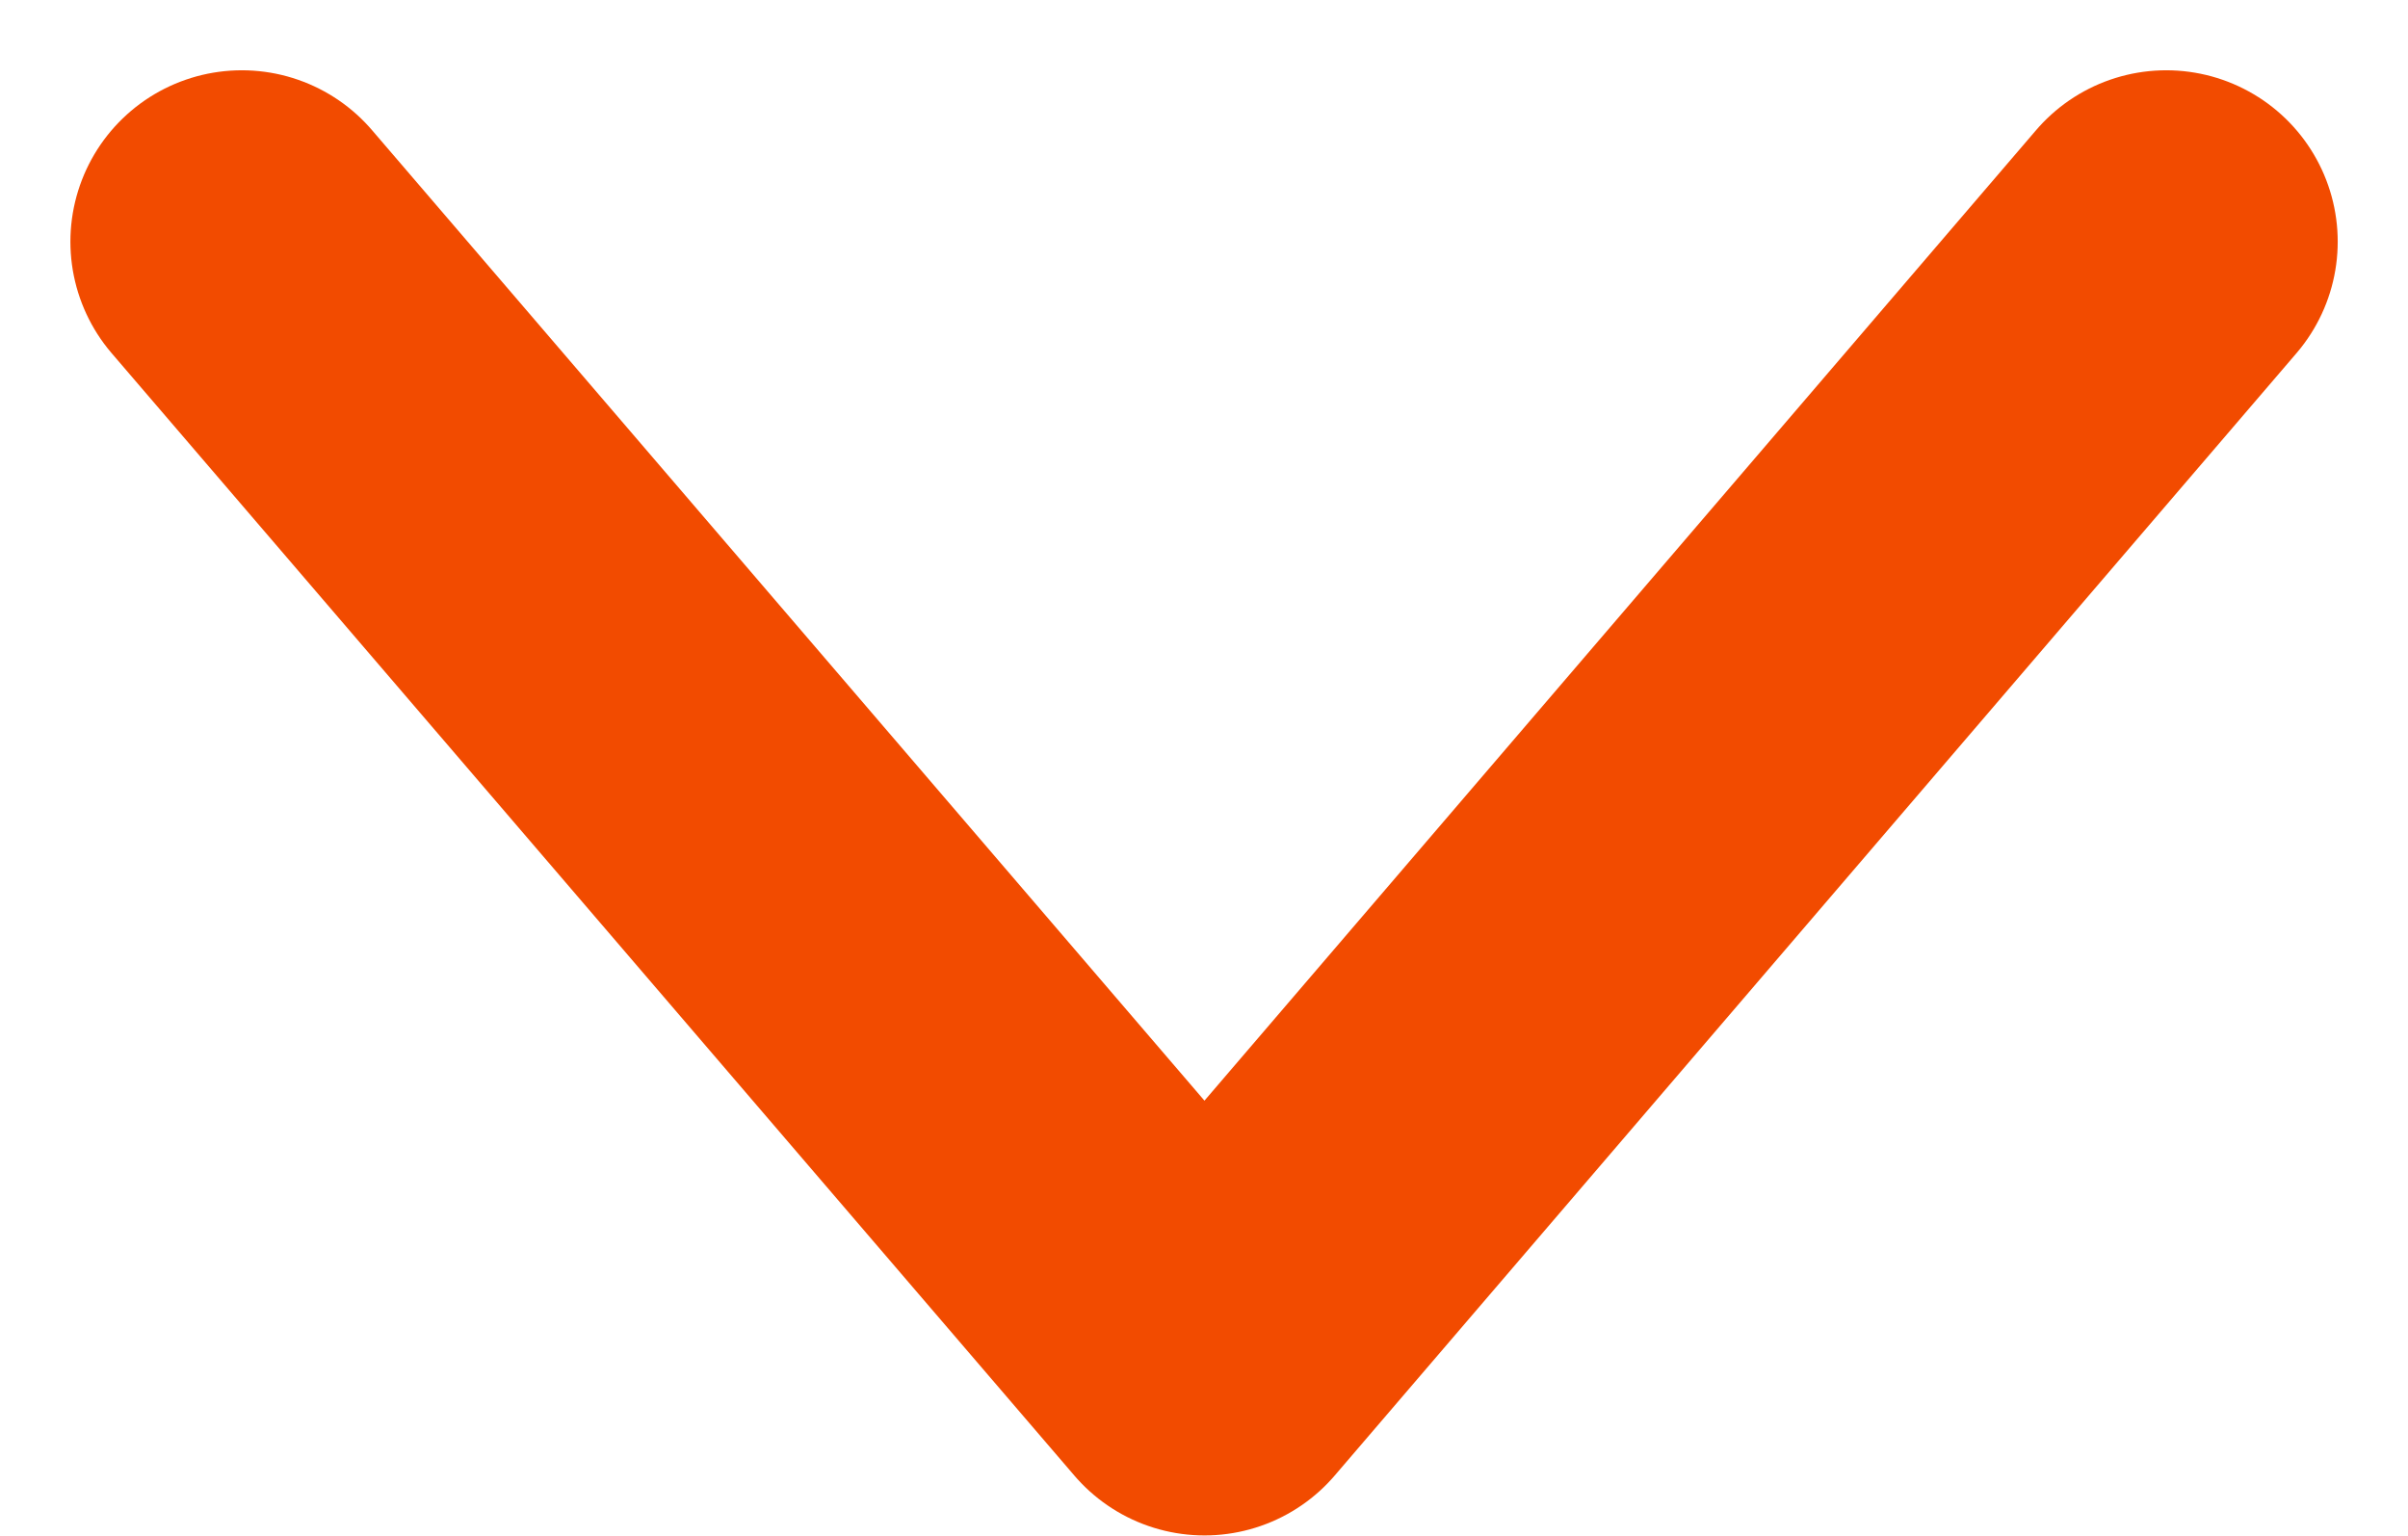
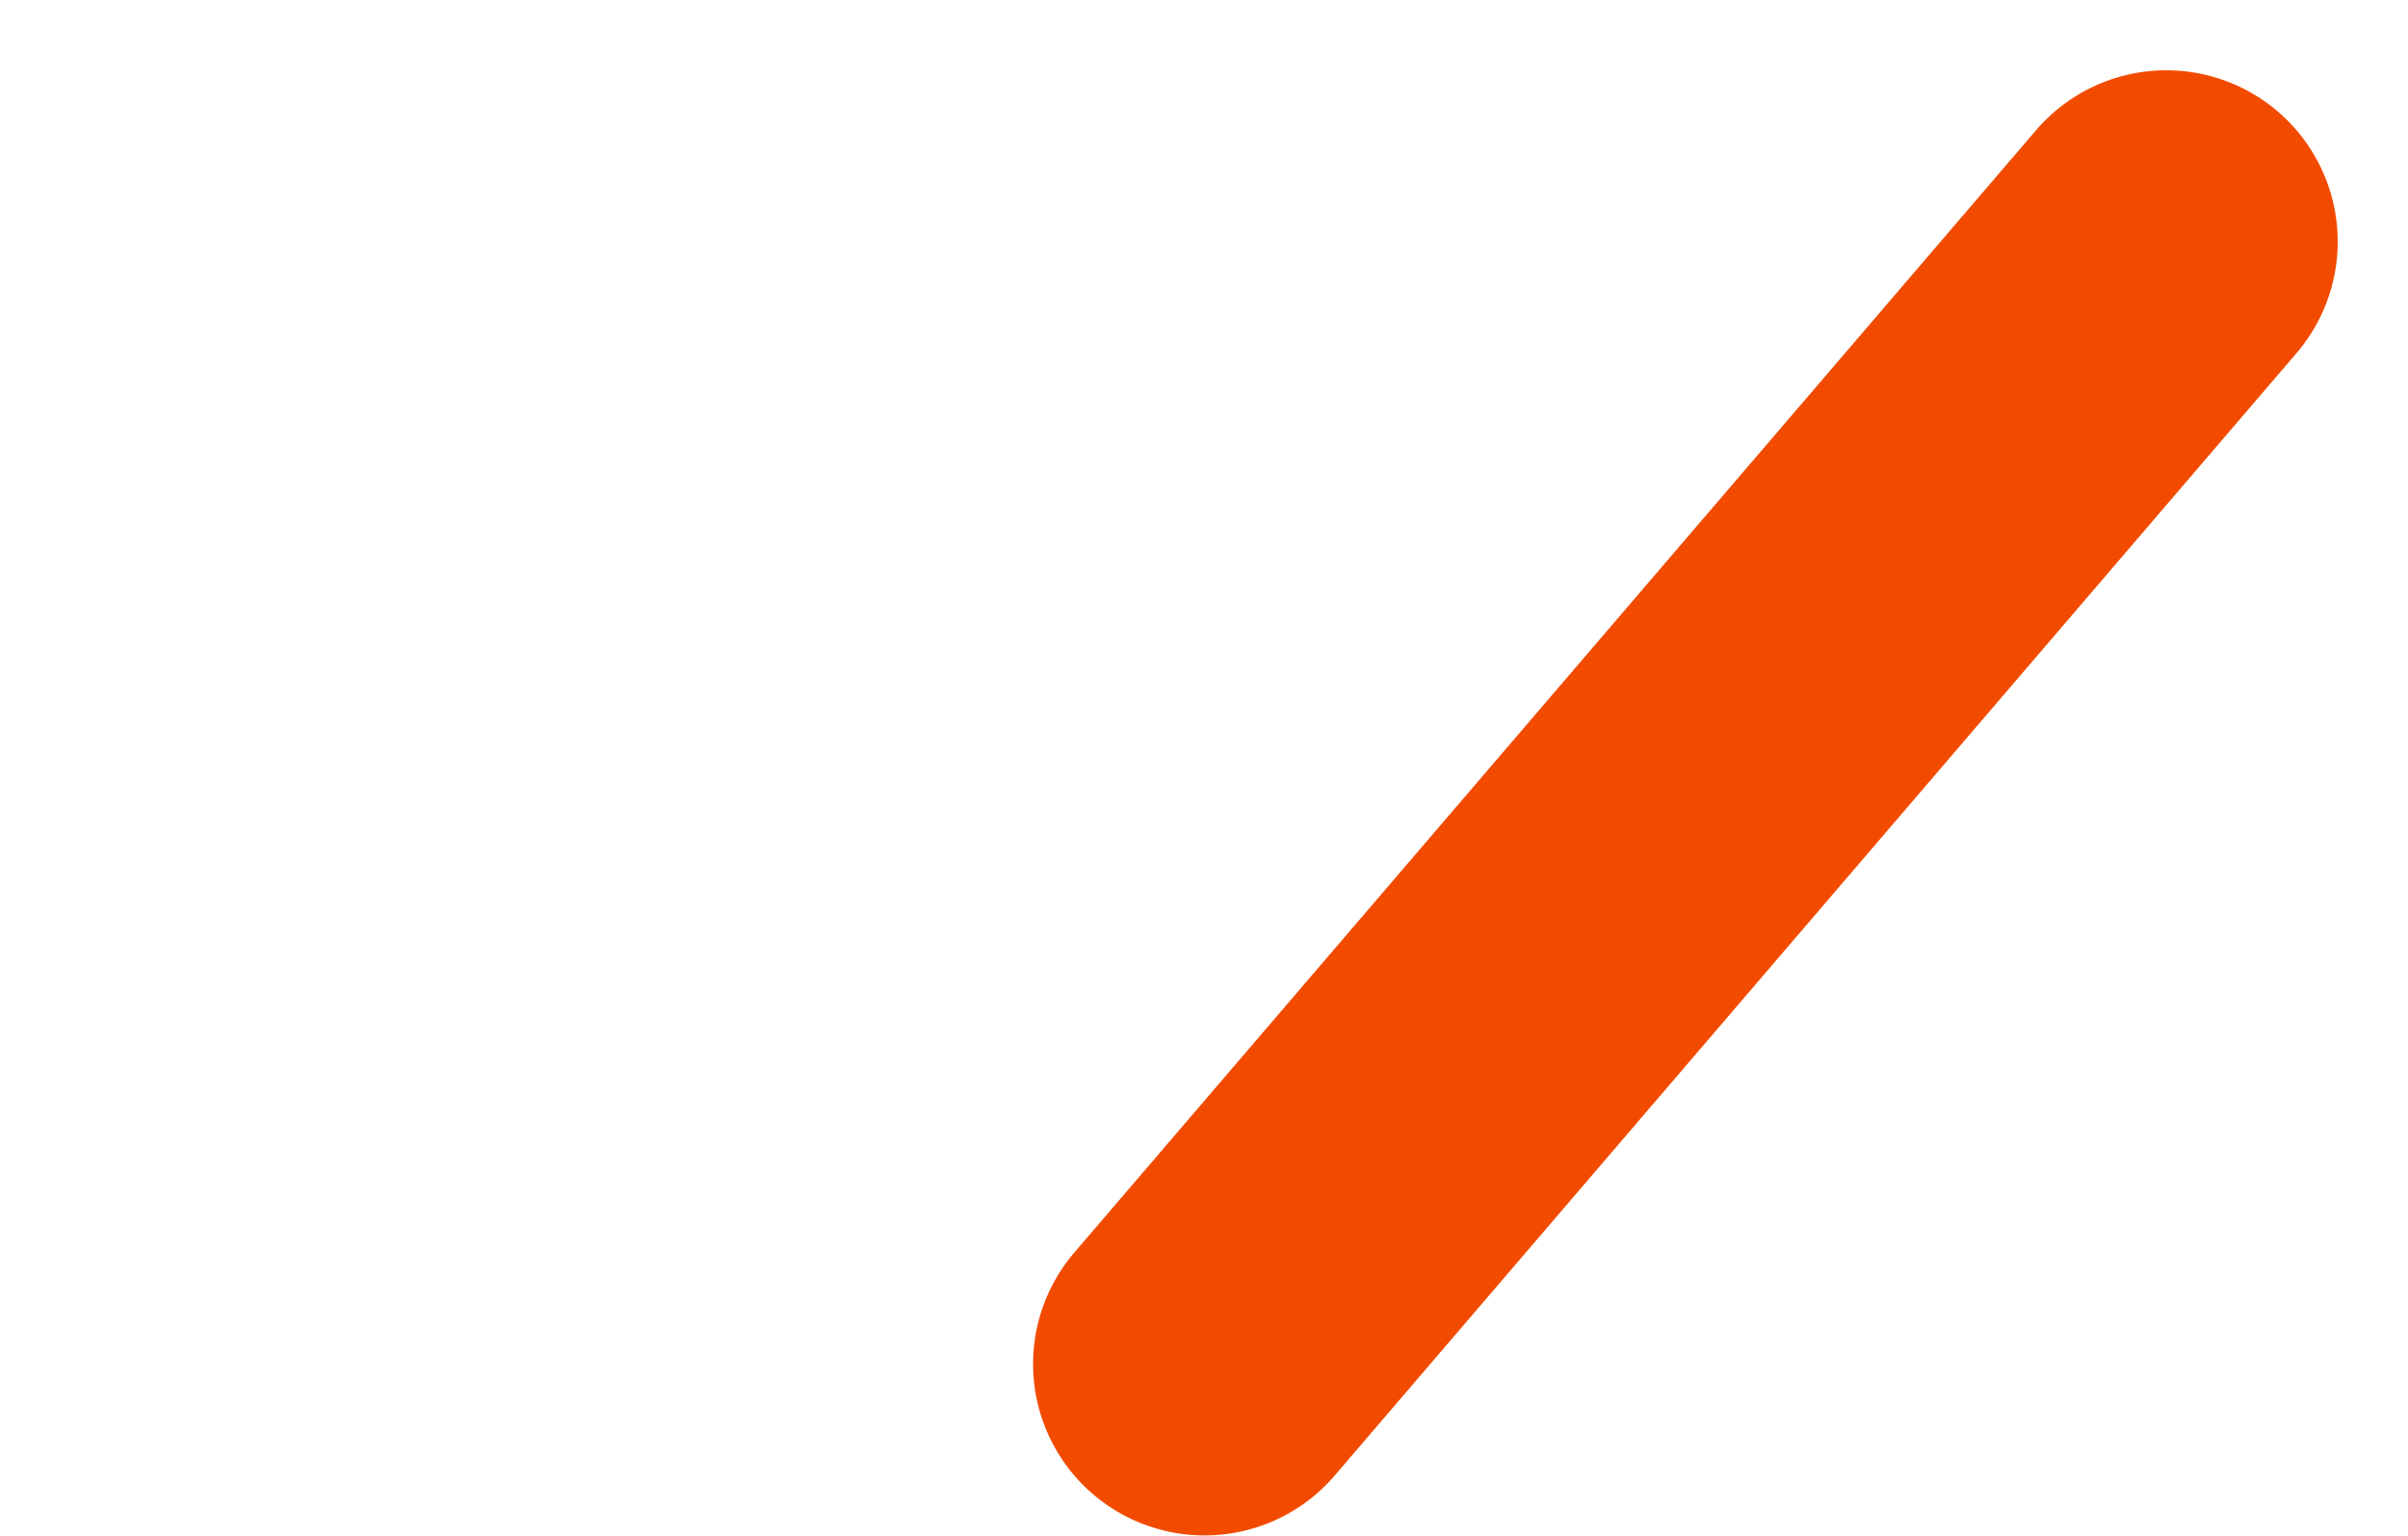
<svg xmlns="http://www.w3.org/2000/svg" width="21.069" height="13.438" viewBox="0 0 21.069 13.438">
-   <path id="layer1" d="M26,20.006l9.822,8.415L26,36.844" transform="translate(38.96 -23.885) rotate(90)" fill="none" stroke="#f24b00" stroke-linecap="round" stroke-linejoin="round" stroke-miterlimit="10" stroke-width="3" />
+   <path id="layer1" d="M26,20.006l9.822,8.415" transform="translate(38.96 -23.885) rotate(90)" fill="none" stroke="#f24b00" stroke-linecap="round" stroke-linejoin="round" stroke-miterlimit="10" stroke-width="3" />
</svg>